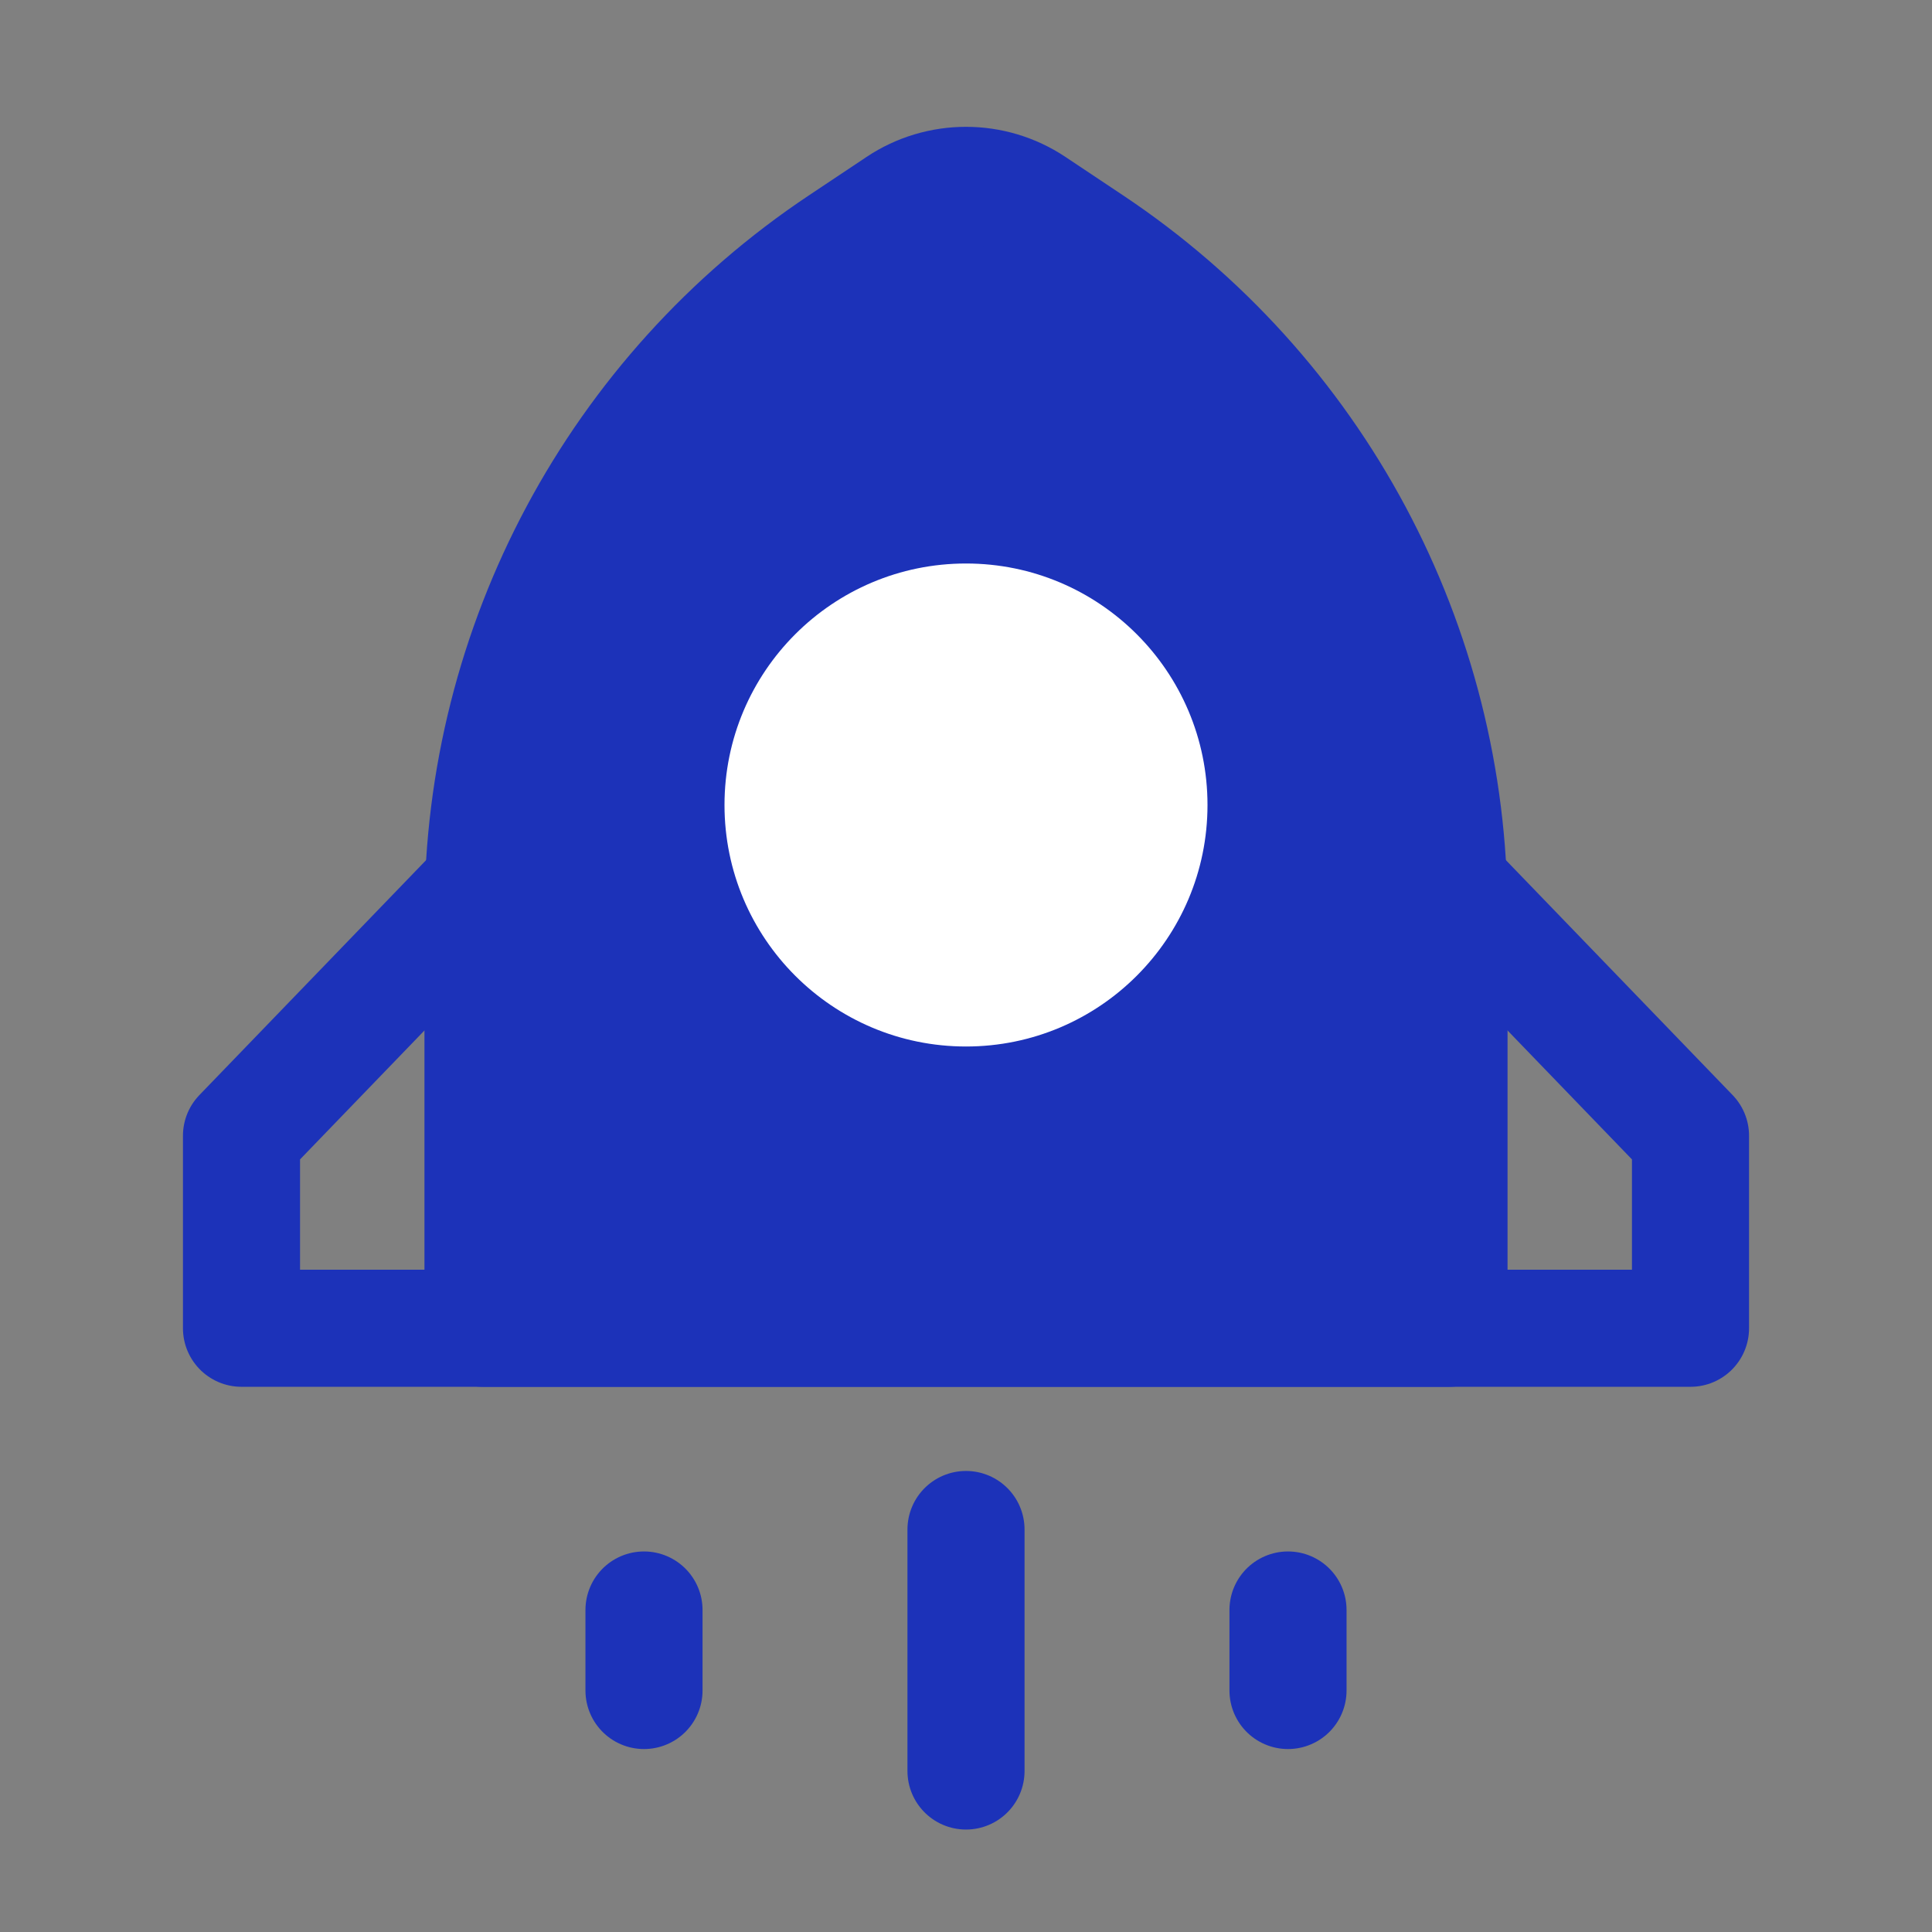
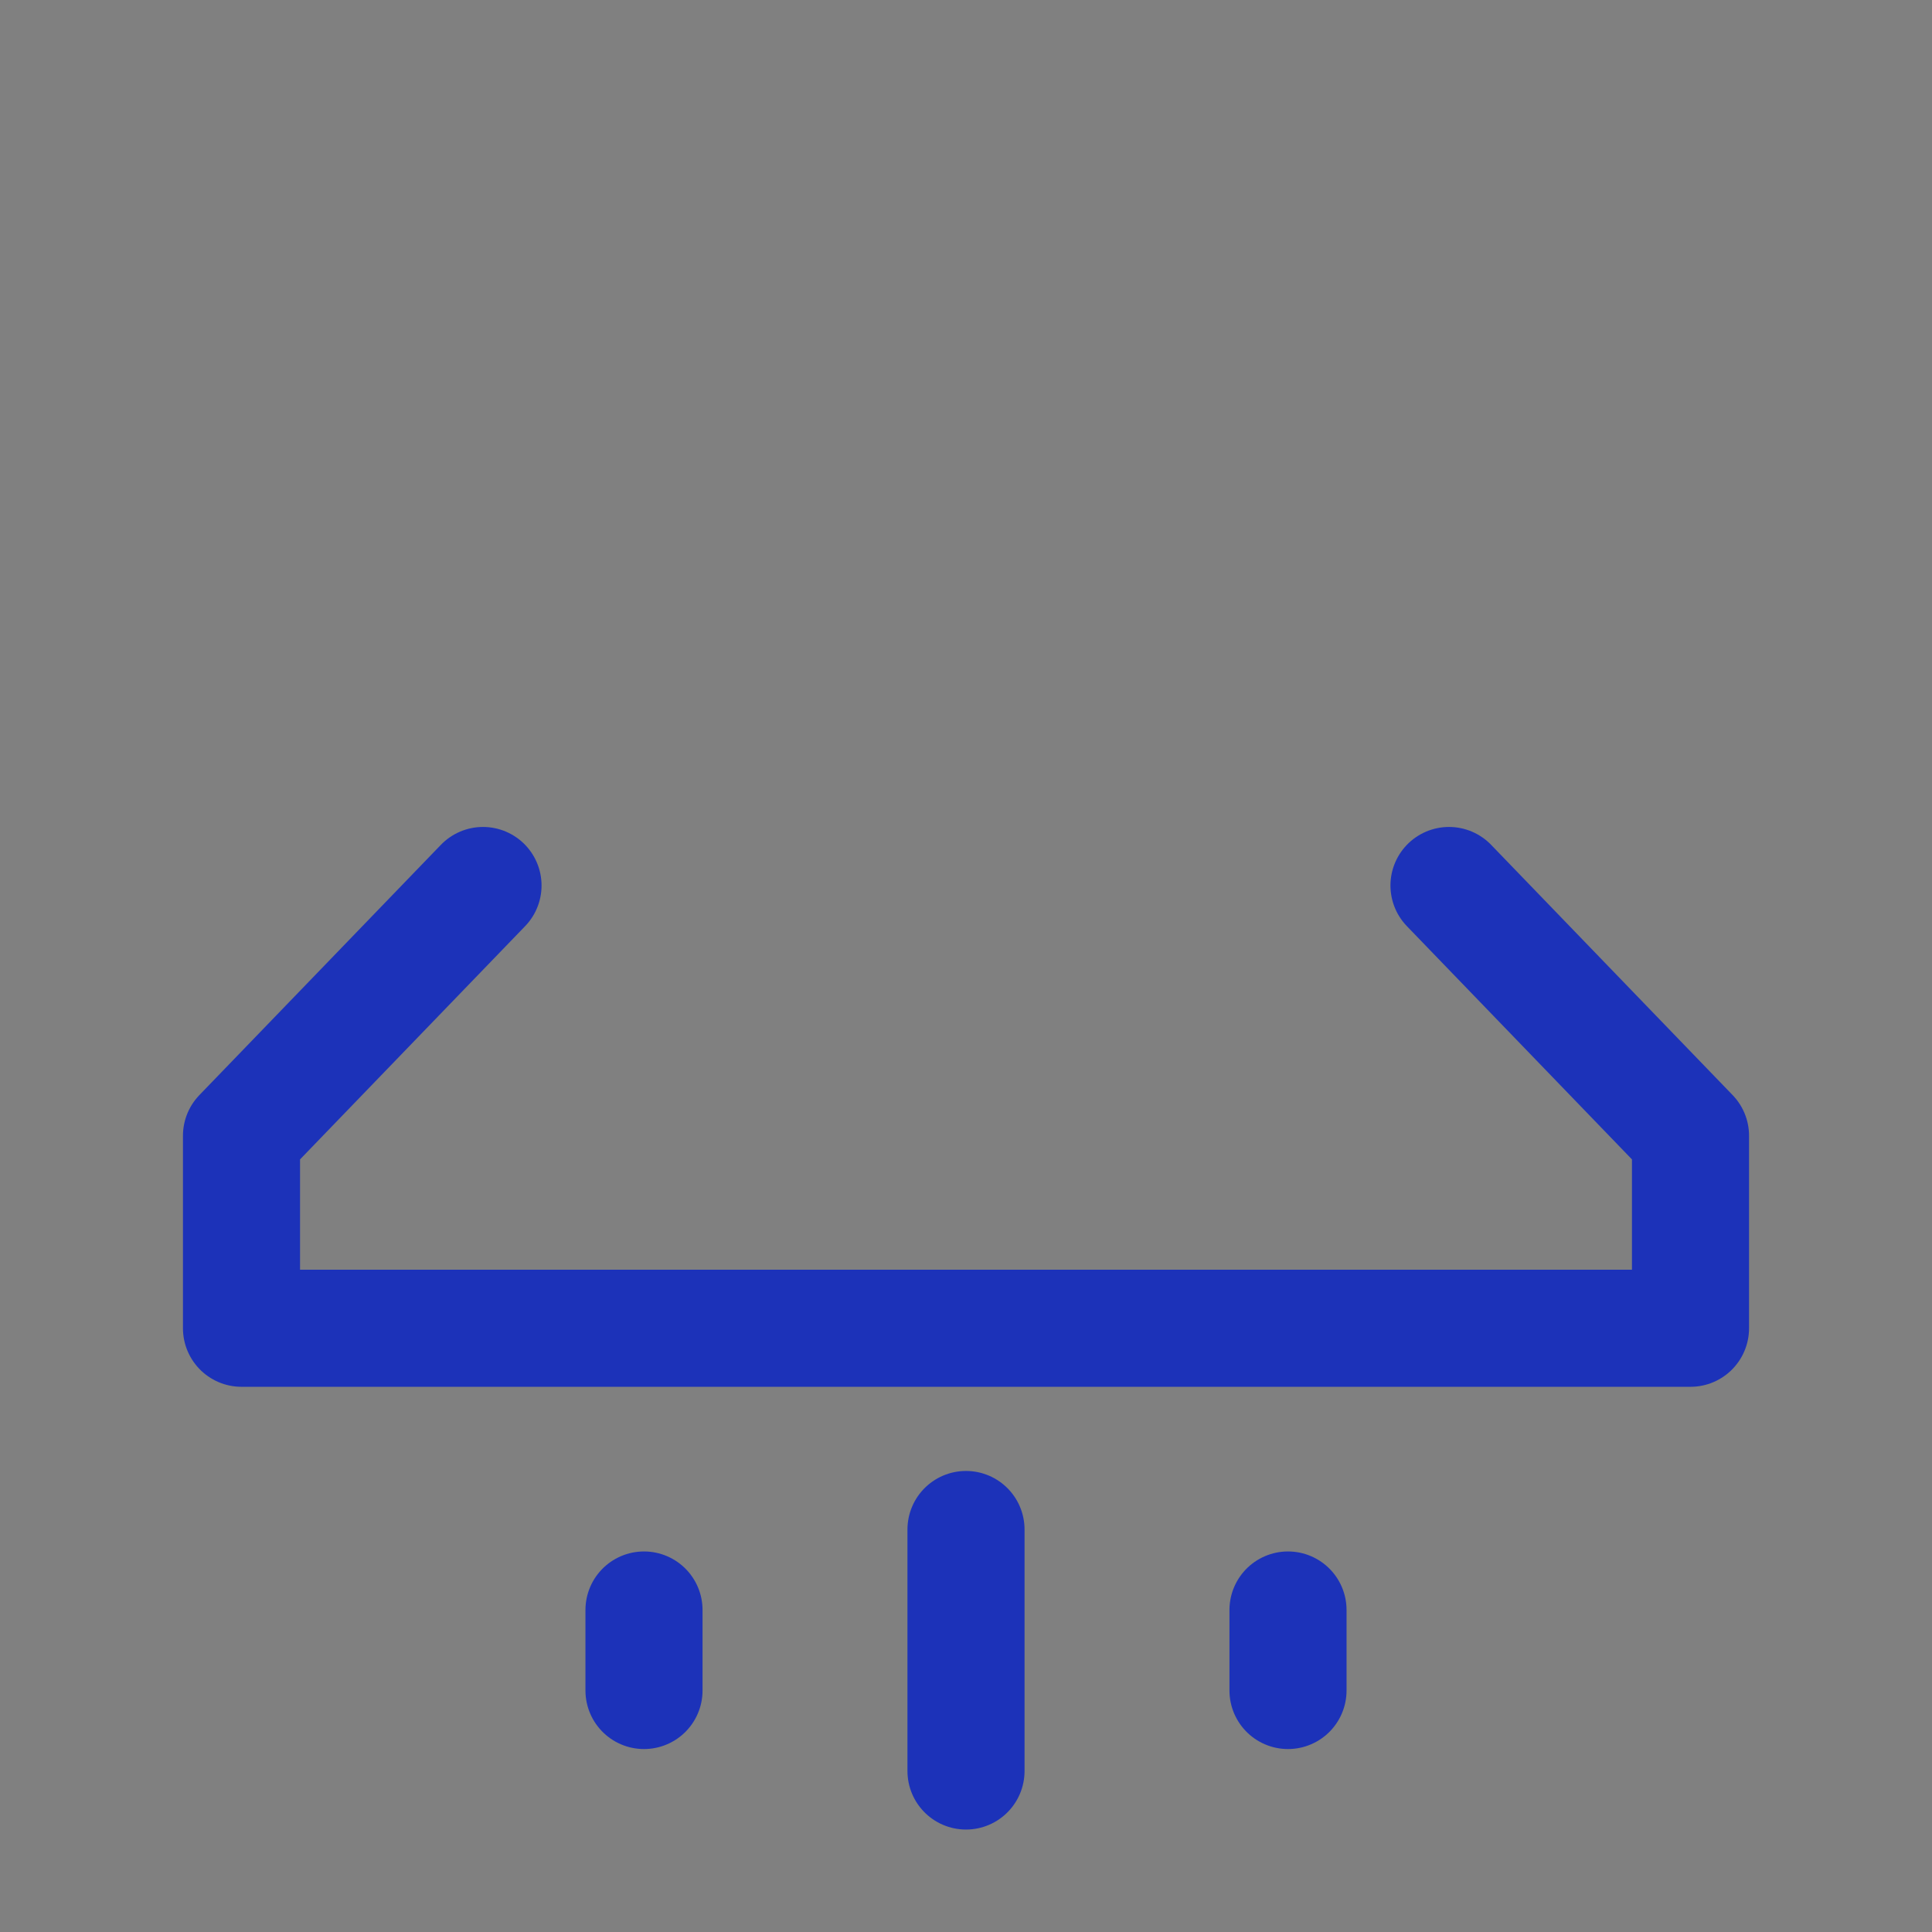
<svg xmlns="http://www.w3.org/2000/svg" width="66" height="66" viewBox="0 0 66 66" fill="none">
  <rect x="0" y="0" width="66" height="66" fill="#808080" stroke="none" />
  <g id="Frame">
-     <path id="Vector" d="M28.746 8.336L30.712 7.025C32.097 6.102 33.903 6.102 35.288 7.025L37.254 8.336C44.905 13.436 49.5 22.023 49.5 31.218V45.375H16.5V31.218C16.5 22.023 21.095 13.436 28.746 8.336Z" fill="#1C32B9" stroke="#1C32B9" stroke-width="4" stroke-linecap="round" stroke-linejoin="round" />
-     <path id="Vector_2" d="M33 35.75C37.556 35.75 41.25 32.056 41.25 27.5C41.25 22.944 37.556 19.25 33 19.25C28.444 19.25 24.75 22.944 24.75 27.5C24.75 32.056 28.444 35.75 33 35.75Z" fill="white" />
    <path id="Vector_3" d="M16.5 30.25L8.25 38.799V45.375H57.75V38.799L49.5 30.25" stroke="#1C32B9" stroke-width="4" stroke-linecap="round" stroke-linejoin="round" />
    <path id="Vector_4" d="M33 52.25V60.5" stroke="#1C32B9" stroke-width="4" stroke-linecap="round" stroke-linejoin="round" />
    <path id="Vector_5" d="M22 55V57.75" stroke="#1C32B9" stroke-width="4" stroke-linecap="round" stroke-linejoin="round" />
    <path id="Vector_6" d="M44 55V57.75" stroke="#1C32B9" stroke-width="4" stroke-linecap="round" stroke-linejoin="round" />
  </g>
</svg>